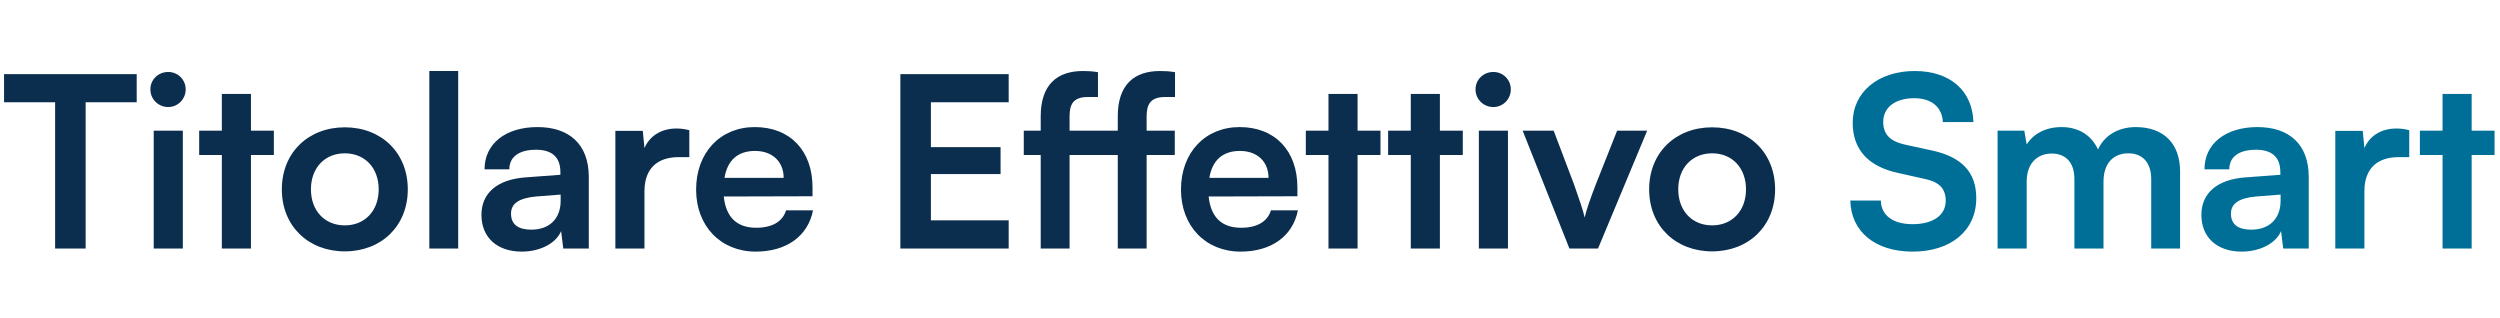
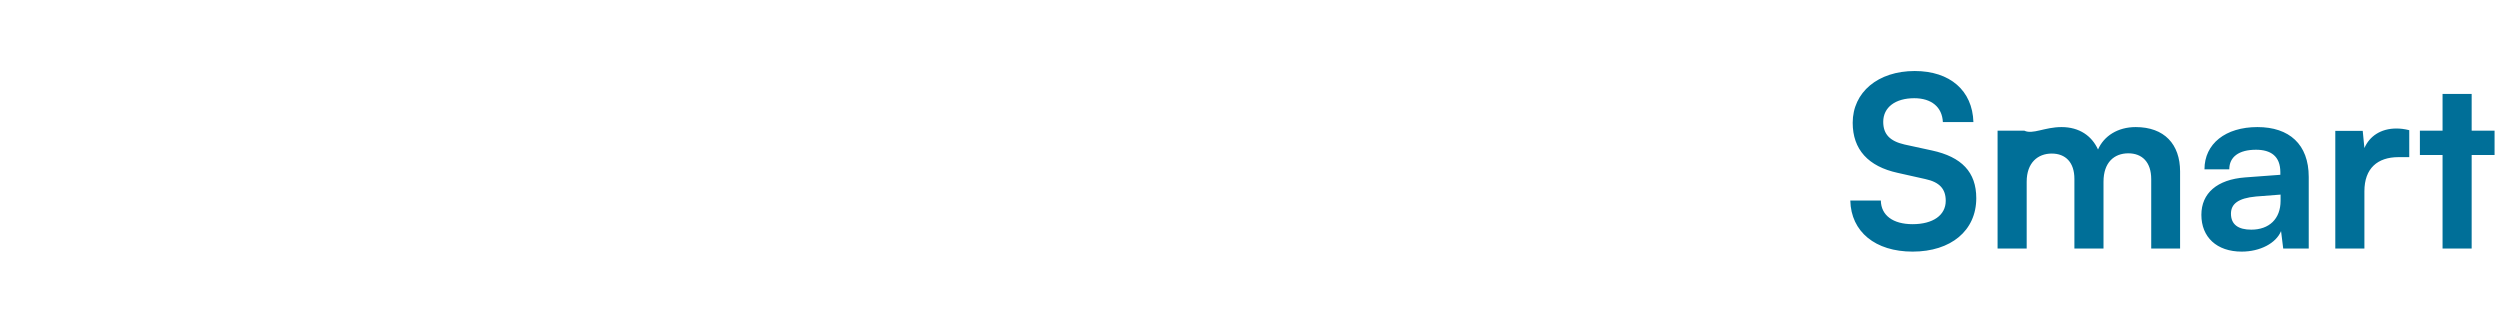
<svg xmlns="http://www.w3.org/2000/svg" width="503" height="64" viewBox="0 0 503 64" fill="none">
-   <path d="M0.816 20.576V14.912H27.504V20.576H17.232V50H11.088V20.576H0.816ZM33.856 21.536C31.84 21.536 30.256 19.952 30.256 17.984C30.256 16.016 31.84 14.48 33.856 14.48C35.776 14.48 37.361 16.016 37.361 17.984C37.361 19.952 35.776 21.536 33.856 21.536ZM30.928 50V26.288H36.785V50H30.928ZM50.491 50H44.635V31.184H40.075V26.288H44.635V18.896H50.491V26.288H55.099V31.184H50.491V50ZM56.705 38.096C56.705 30.704 62.033 25.616 69.377 25.616C76.721 25.616 82.049 30.704 82.049 38.096C82.049 45.488 76.721 50.576 69.377 50.576C62.033 50.576 56.705 45.488 56.705 38.096ZM62.561 38.096C62.561 42.416 65.345 45.344 69.377 45.344C73.409 45.344 76.193 42.416 76.193 38.096C76.193 33.776 73.409 30.848 69.377 30.848C65.345 30.848 62.561 33.776 62.561 38.096ZM92.187 50H86.379V14.288H92.187V50ZM104.977 50.624C99.938 50.624 96.865 47.696 96.865 43.232C96.865 38.864 100.033 36.128 105.649 35.696L112.753 35.168V34.64C112.753 31.424 110.833 30.128 107.857 30.128C104.401 30.128 102.481 31.568 102.481 34.064H97.49C97.49 28.928 101.713 25.568 108.146 25.568C114.529 25.568 118.466 29.024 118.466 35.6V50H113.329L112.898 46.496C111.889 48.944 108.673 50.624 104.977 50.624ZM106.897 46.208C110.497 46.208 112.802 44.048 112.802 40.4V39.152L107.857 39.536C104.209 39.872 102.817 41.072 102.817 42.992C102.817 45.152 104.257 46.208 106.897 46.208ZM138.69 26.192V31.616H136.53C132.306 31.616 129.666 33.872 129.666 38.48V50H123.81V26.336H129.33L129.666 29.792C130.674 27.44 132.93 25.856 136.098 25.856C136.914 25.856 137.73 25.952 138.69 26.192ZM152.057 50.624C145.001 50.624 140.057 45.488 140.057 38.144C140.057 30.704 144.905 25.568 151.865 25.568C158.969 25.568 163.481 30.32 163.481 37.712V39.488L145.625 39.536C146.057 43.712 148.265 45.824 152.153 45.824C155.369 45.824 157.481 44.576 158.153 42.32H163.577C162.569 47.504 158.249 50.624 152.057 50.624ZM151.913 30.368C148.457 30.368 146.345 32.24 145.769 35.792H157.673C157.673 32.528 155.417 30.368 151.913 30.368ZM202.946 50H181.154V14.912H202.946V20.576H187.298V29.6H201.314V35.024H187.298V44.336H202.946V50ZM205.983 26.288H209.391V23.408C209.391 16.976 212.751 14.288 217.887 14.288C218.799 14.288 219.903 14.336 220.911 14.528V19.52H218.847C215.871 19.52 215.199 21.056 215.199 23.408V26.288H224.895V23.408C224.895 16.976 228.255 14.288 233.391 14.288C234.351 14.288 235.407 14.336 236.415 14.528V19.52H234.399C231.423 19.52 230.703 21.056 230.703 23.408V26.288H236.367V31.184H230.703V50H224.895V31.184H215.199V50H209.391V31.184H205.983V26.288ZM249.613 50.624C242.557 50.624 237.613 45.488 237.613 38.144C237.613 30.704 242.461 25.568 249.421 25.568C256.525 25.568 261.037 30.32 261.037 37.712V39.488L243.181 39.536C243.613 43.712 245.821 45.824 249.709 45.824C252.925 45.824 255.037 44.576 255.709 42.32H261.133C260.125 47.504 255.805 50.624 249.613 50.624ZM249.469 30.368C246.013 30.368 243.901 32.24 243.325 35.792H255.229C255.229 32.528 252.973 30.368 249.469 30.368ZM273.145 50H267.289V31.184H262.729V26.288H267.289V18.896H273.145V26.288H277.753V31.184H273.145V50ZM289.706 50H283.85V31.184H279.29V26.288H283.85V18.896H289.706V26.288H294.314V31.184H289.706V50ZM300.474 21.536C298.458 21.536 296.874 19.952 296.874 17.984C296.874 16.016 298.458 14.48 300.474 14.48C302.394 14.48 303.978 16.016 303.978 17.984C303.978 19.952 302.394 21.536 300.474 21.536ZM297.546 50V26.288H303.402V50H297.546ZM315.765 50L306.357 26.288H312.597L316.725 37.184C317.733 40.016 318.549 42.464 318.837 43.76C319.173 42.272 320.037 39.776 321.045 37.184L325.365 26.288H331.413L321.525 50H315.765ZM331.807 38.096C331.807 30.704 337.135 25.616 344.479 25.616C351.823 25.616 357.151 30.704 357.151 38.096C357.151 45.488 351.823 50.576 344.479 50.576C337.135 50.576 331.807 45.488 331.807 38.096ZM337.663 38.096C337.663 42.416 340.447 45.344 344.479 45.344C348.511 45.344 351.295 42.416 351.295 38.096C351.295 33.776 348.511 30.848 344.479 30.848C340.447 30.848 337.663 33.776 337.663 38.096Z" fill="#0B2E4F" />
-   <path d="M372.762 24.704C372.762 18.56 377.85 14.288 385.242 14.288C392.346 14.288 396.858 18.224 397.05 24.56H390.906C390.762 21.536 388.602 19.76 385.146 19.76C381.354 19.76 378.906 21.584 378.906 24.512C378.906 27.008 380.25 28.4 383.178 29.072L388.698 30.272C394.698 31.568 397.626 34.64 397.626 39.872C397.626 46.4 392.538 50.624 384.81 50.624C377.322 50.624 372.426 46.64 372.282 40.352H378.426C378.474 43.328 380.874 45.104 384.81 45.104C388.89 45.104 391.482 43.328 391.482 40.4C391.482 38.048 390.282 36.656 387.402 36.032L381.834 34.784C375.882 33.488 372.762 30.08 372.762 24.704ZM407.769 50H401.913V26.288H407.289L407.769 29.072C408.969 27.104 411.369 25.568 414.777 25.568C418.377 25.568 420.873 27.344 422.121 30.08C423.321 27.344 426.105 25.568 429.705 25.568C435.465 25.568 438.633 29.024 438.633 34.496V50H432.825V36.032C432.825 32.624 431.001 30.848 428.217 30.848C425.385 30.848 423.225 32.672 423.225 36.56V50H417.369V35.984C417.369 32.672 415.593 30.896 412.809 30.896C410.025 30.896 407.769 32.72 407.769 36.56V50ZM451.029 50.624C445.989 50.624 442.917 47.696 442.917 43.232C442.917 38.864 446.085 36.128 451.701 35.696L458.805 35.168V34.64C458.805 31.424 456.885 30.128 453.909 30.128C450.453 30.128 448.533 31.568 448.533 34.064H443.541C443.541 28.928 447.765 25.568 454.197 25.568C460.581 25.568 464.517 29.024 464.517 35.6V50H459.381L458.949 46.496C457.941 48.944 454.725 50.624 451.029 50.624ZM452.949 46.208C456.549 46.208 458.853 44.048 458.853 40.4V39.152L453.909 39.536C450.261 39.872 448.869 41.072 448.869 42.992C448.869 45.152 450.309 46.208 452.949 46.208ZM484.742 26.192V31.616H482.582C478.358 31.616 475.718 33.872 475.718 38.48V50H469.862V26.336H475.382L475.718 29.792C476.726 27.44 478.982 25.856 482.15 25.856C482.966 25.856 483.782 25.952 484.742 26.192ZM497.299 50H491.443V31.184H486.883V26.288H491.443V18.896H497.299V26.288H501.907V31.184H497.299V50Z" fill="#006F98" />
+   <path d="M372.762 24.704C372.762 18.56 377.85 14.288 385.242 14.288C392.346 14.288 396.858 18.224 397.05 24.56H390.906C390.762 21.536 388.602 19.76 385.146 19.76C381.354 19.76 378.906 21.584 378.906 24.512C378.906 27.008 380.25 28.4 383.178 29.072L388.698 30.272C394.698 31.568 397.626 34.64 397.626 39.872C397.626 46.4 392.538 50.624 384.81 50.624C377.322 50.624 372.426 46.64 372.282 40.352H378.426C378.474 43.328 380.874 45.104 384.81 45.104C388.89 45.104 391.482 43.328 391.482 40.4C391.482 38.048 390.282 36.656 387.402 36.032L381.834 34.784C375.882 33.488 372.762 30.08 372.762 24.704ZM407.769 50H401.913V26.288H407.289C408.969 27.104 411.369 25.568 414.777 25.568C418.377 25.568 420.873 27.344 422.121 30.08C423.321 27.344 426.105 25.568 429.705 25.568C435.465 25.568 438.633 29.024 438.633 34.496V50H432.825V36.032C432.825 32.624 431.001 30.848 428.217 30.848C425.385 30.848 423.225 32.672 423.225 36.56V50H417.369V35.984C417.369 32.672 415.593 30.896 412.809 30.896C410.025 30.896 407.769 32.72 407.769 36.56V50ZM451.029 50.624C445.989 50.624 442.917 47.696 442.917 43.232C442.917 38.864 446.085 36.128 451.701 35.696L458.805 35.168V34.64C458.805 31.424 456.885 30.128 453.909 30.128C450.453 30.128 448.533 31.568 448.533 34.064H443.541C443.541 28.928 447.765 25.568 454.197 25.568C460.581 25.568 464.517 29.024 464.517 35.6V50H459.381L458.949 46.496C457.941 48.944 454.725 50.624 451.029 50.624ZM452.949 46.208C456.549 46.208 458.853 44.048 458.853 40.4V39.152L453.909 39.536C450.261 39.872 448.869 41.072 448.869 42.992C448.869 45.152 450.309 46.208 452.949 46.208ZM484.742 26.192V31.616H482.582C478.358 31.616 475.718 33.872 475.718 38.48V50H469.862V26.336H475.382L475.718 29.792C476.726 27.44 478.982 25.856 482.15 25.856C482.966 25.856 483.782 25.952 484.742 26.192ZM497.299 50H491.443V31.184H486.883V26.288H491.443V18.896H497.299V26.288H501.907V31.184H497.299V50Z" fill="#006F98" />
</svg>